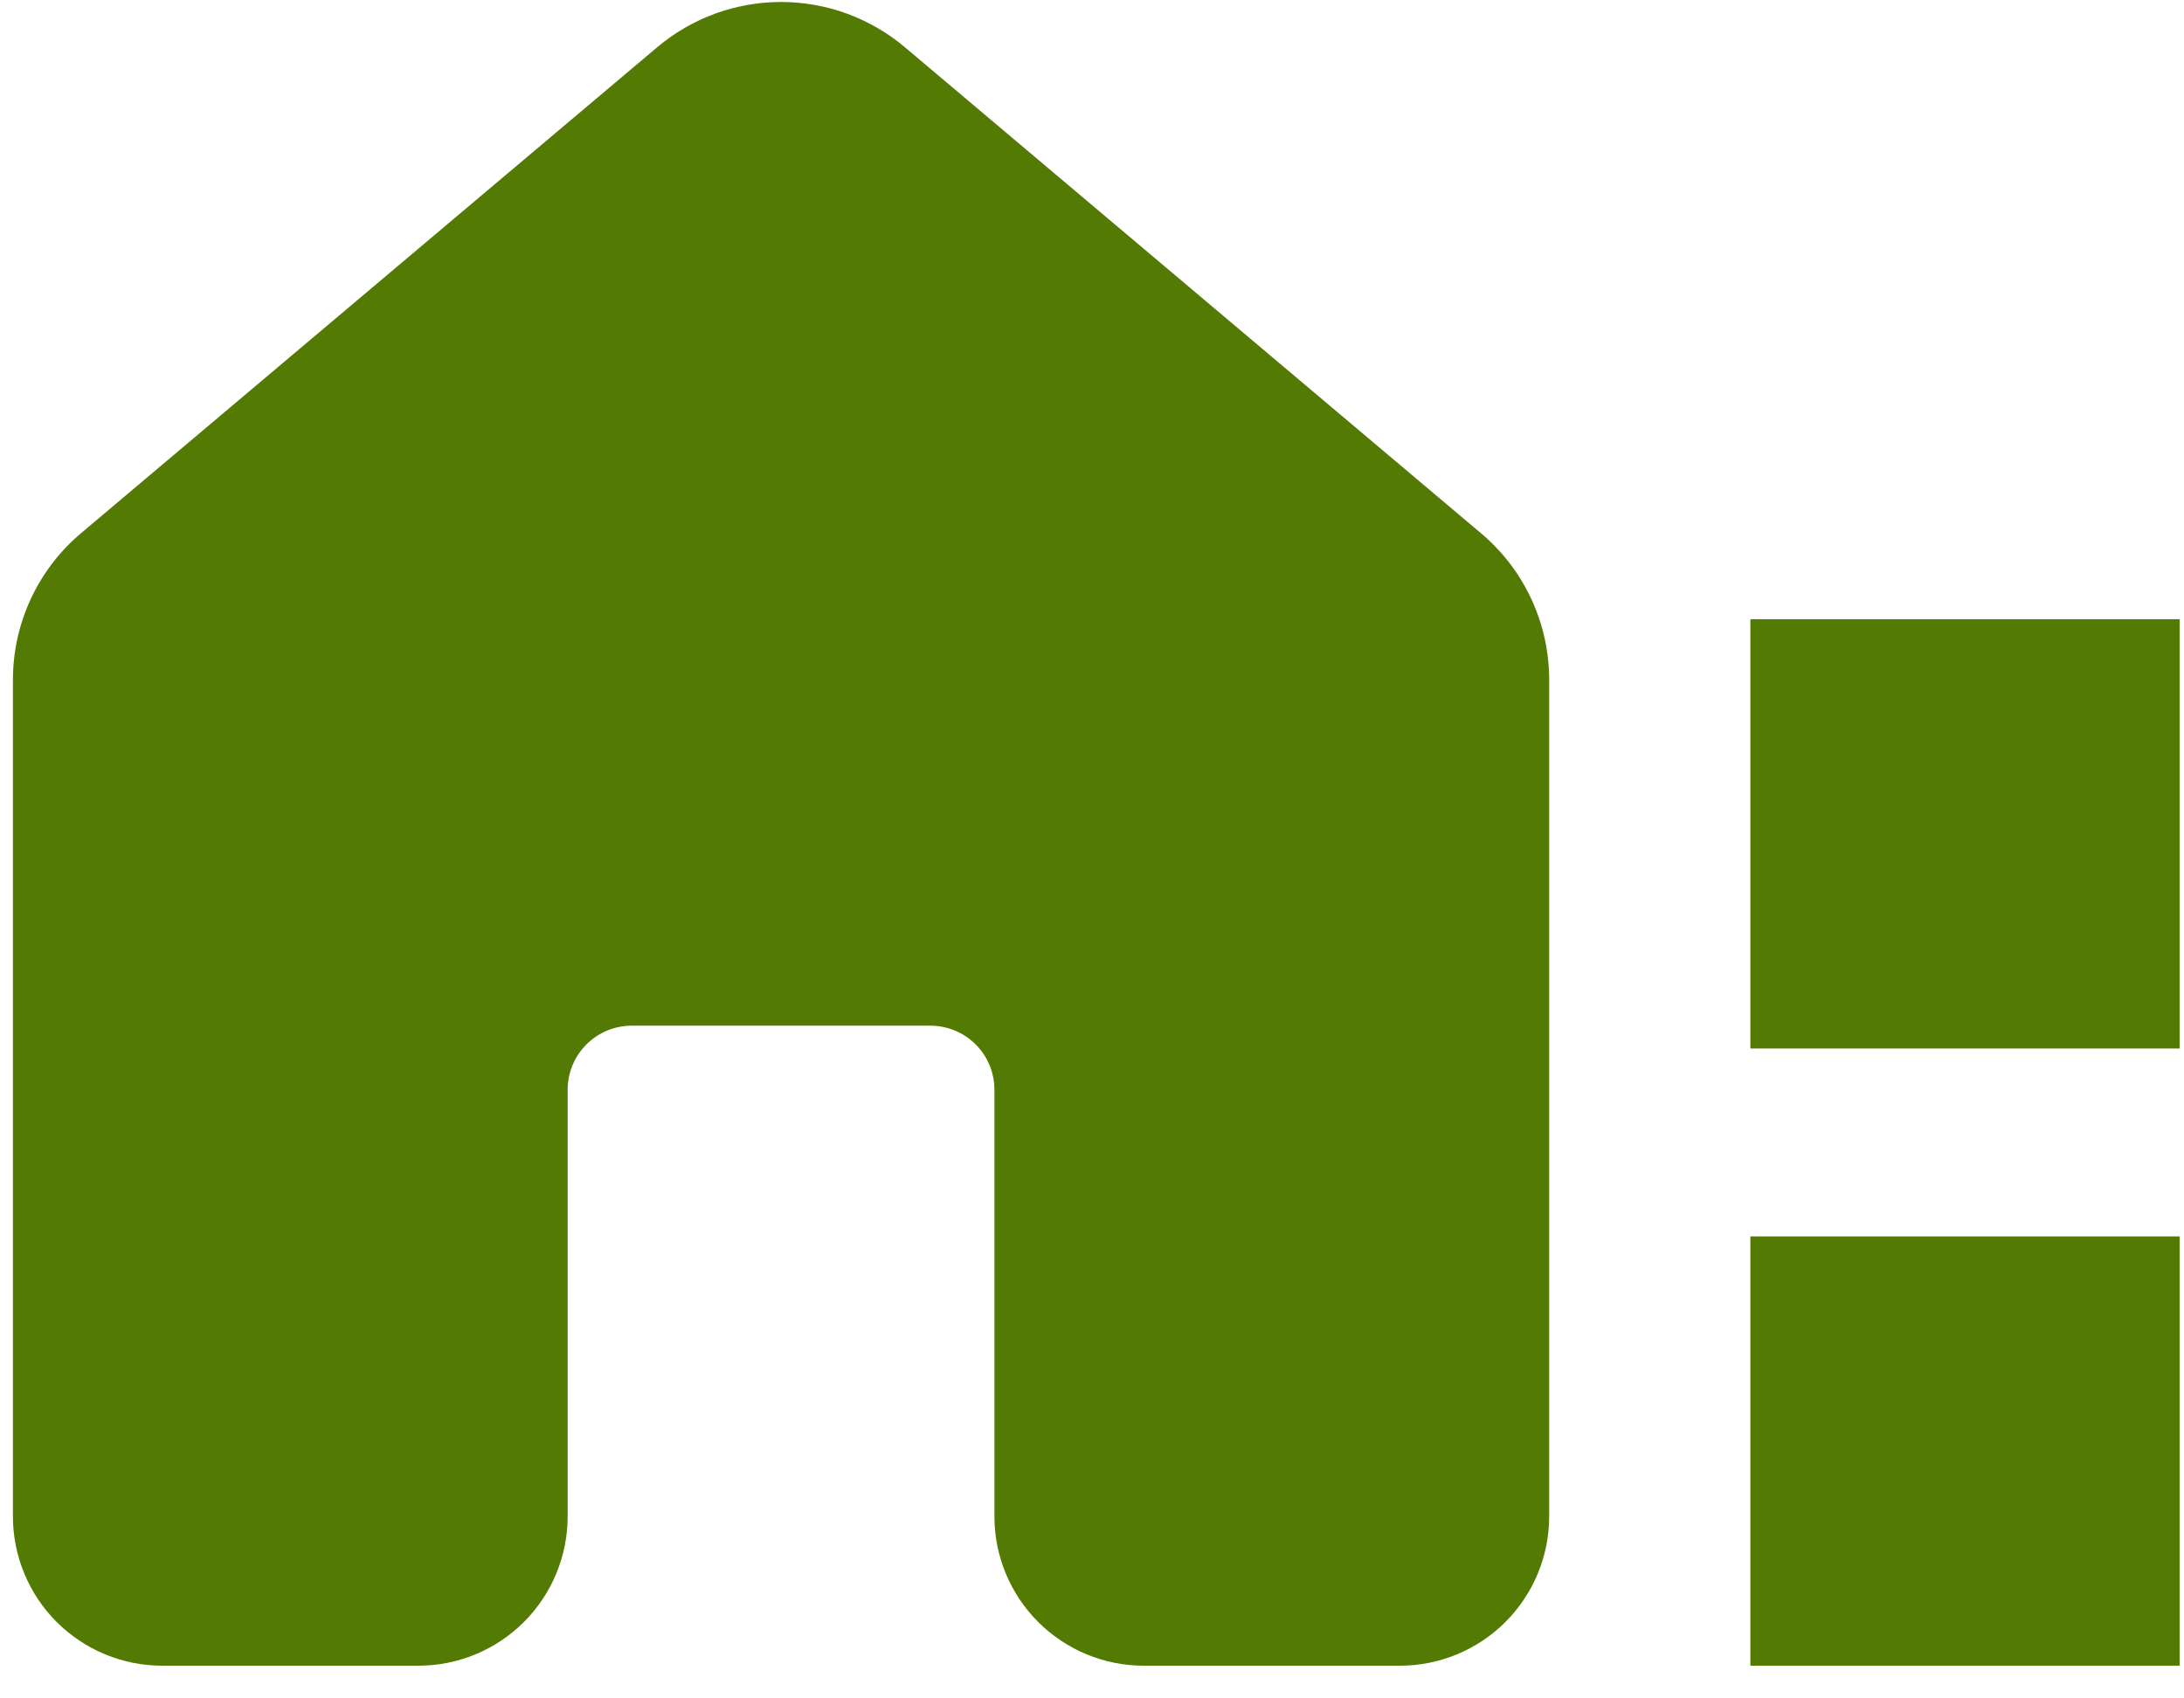
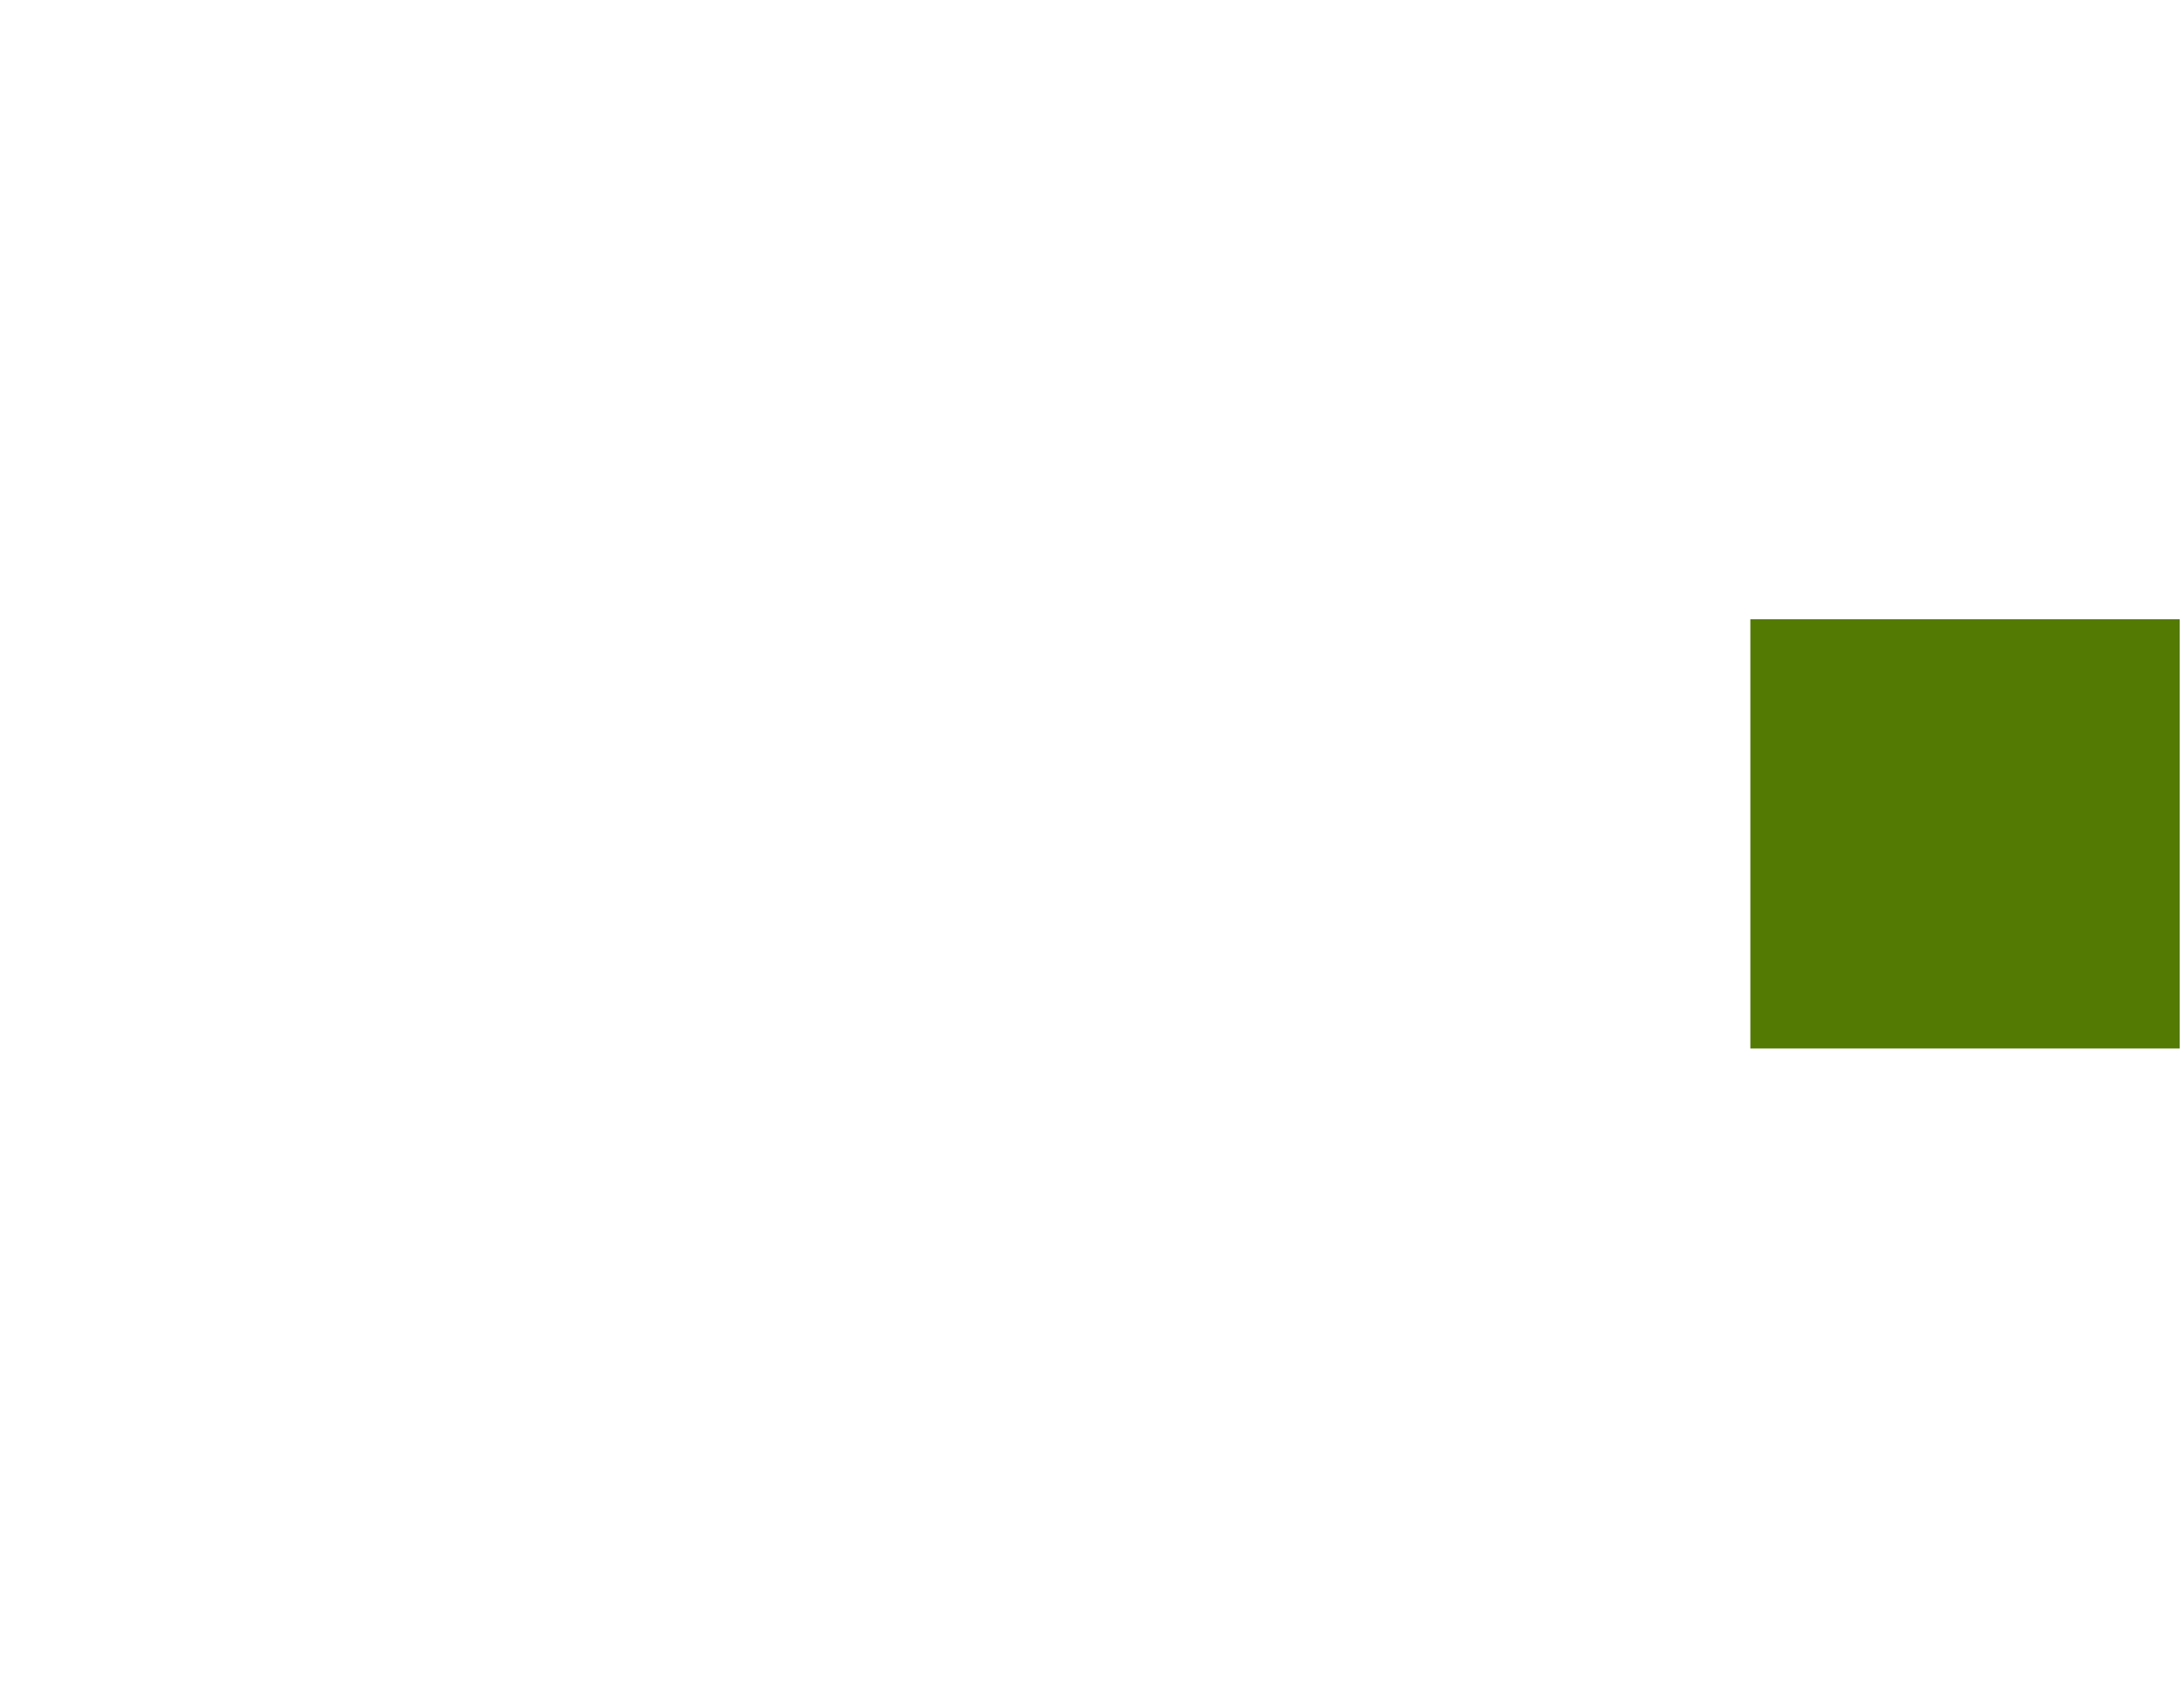
<svg xmlns="http://www.w3.org/2000/svg" width="63" height="49" viewBox="0 0 63 49" fill="none">
-   <path d="M18.96 1.361C19.959 0.519 21.224 0.057 22.53 0.057C23.837 0.057 25.101 0.519 26.1 1.361L42.718 15.382C43.969 16.433 44.688 17.982 44.688 19.616V43.749C44.688 44.891 44.234 45.987 43.426 46.795C42.618 47.603 41.522 48.057 40.38 48.057H32.994C31.851 48.057 30.755 47.603 29.947 46.795C29.139 45.987 28.685 44.891 28.685 43.749V31.439C28.685 30.949 28.491 30.479 28.144 30.133C27.798 29.787 27.328 29.592 26.839 29.592H18.222C17.732 29.592 17.262 29.787 16.916 30.133C16.57 30.479 16.375 30.949 16.375 31.439V43.749C16.375 44.891 15.921 45.987 15.114 46.795C14.306 47.603 13.21 48.057 12.067 48.057H4.681C4.115 48.057 3.555 47.946 3.032 47.729C2.51 47.513 2.035 47.195 1.634 46.795C1.234 46.395 0.917 45.92 0.701 45.397C0.484 44.875 0.373 44.314 0.373 43.749V19.614C0.373 17.982 1.091 16.433 2.342 15.379L18.96 1.361V1.361Z" fill="#537A03" />
-   <rect x="50.491" y="35.672" width="12.385" height="12.385" fill="#537A03" />
  <rect x="50.491" y="17.865" width="12.385" height="12.385" fill="#537A03" />
</svg>